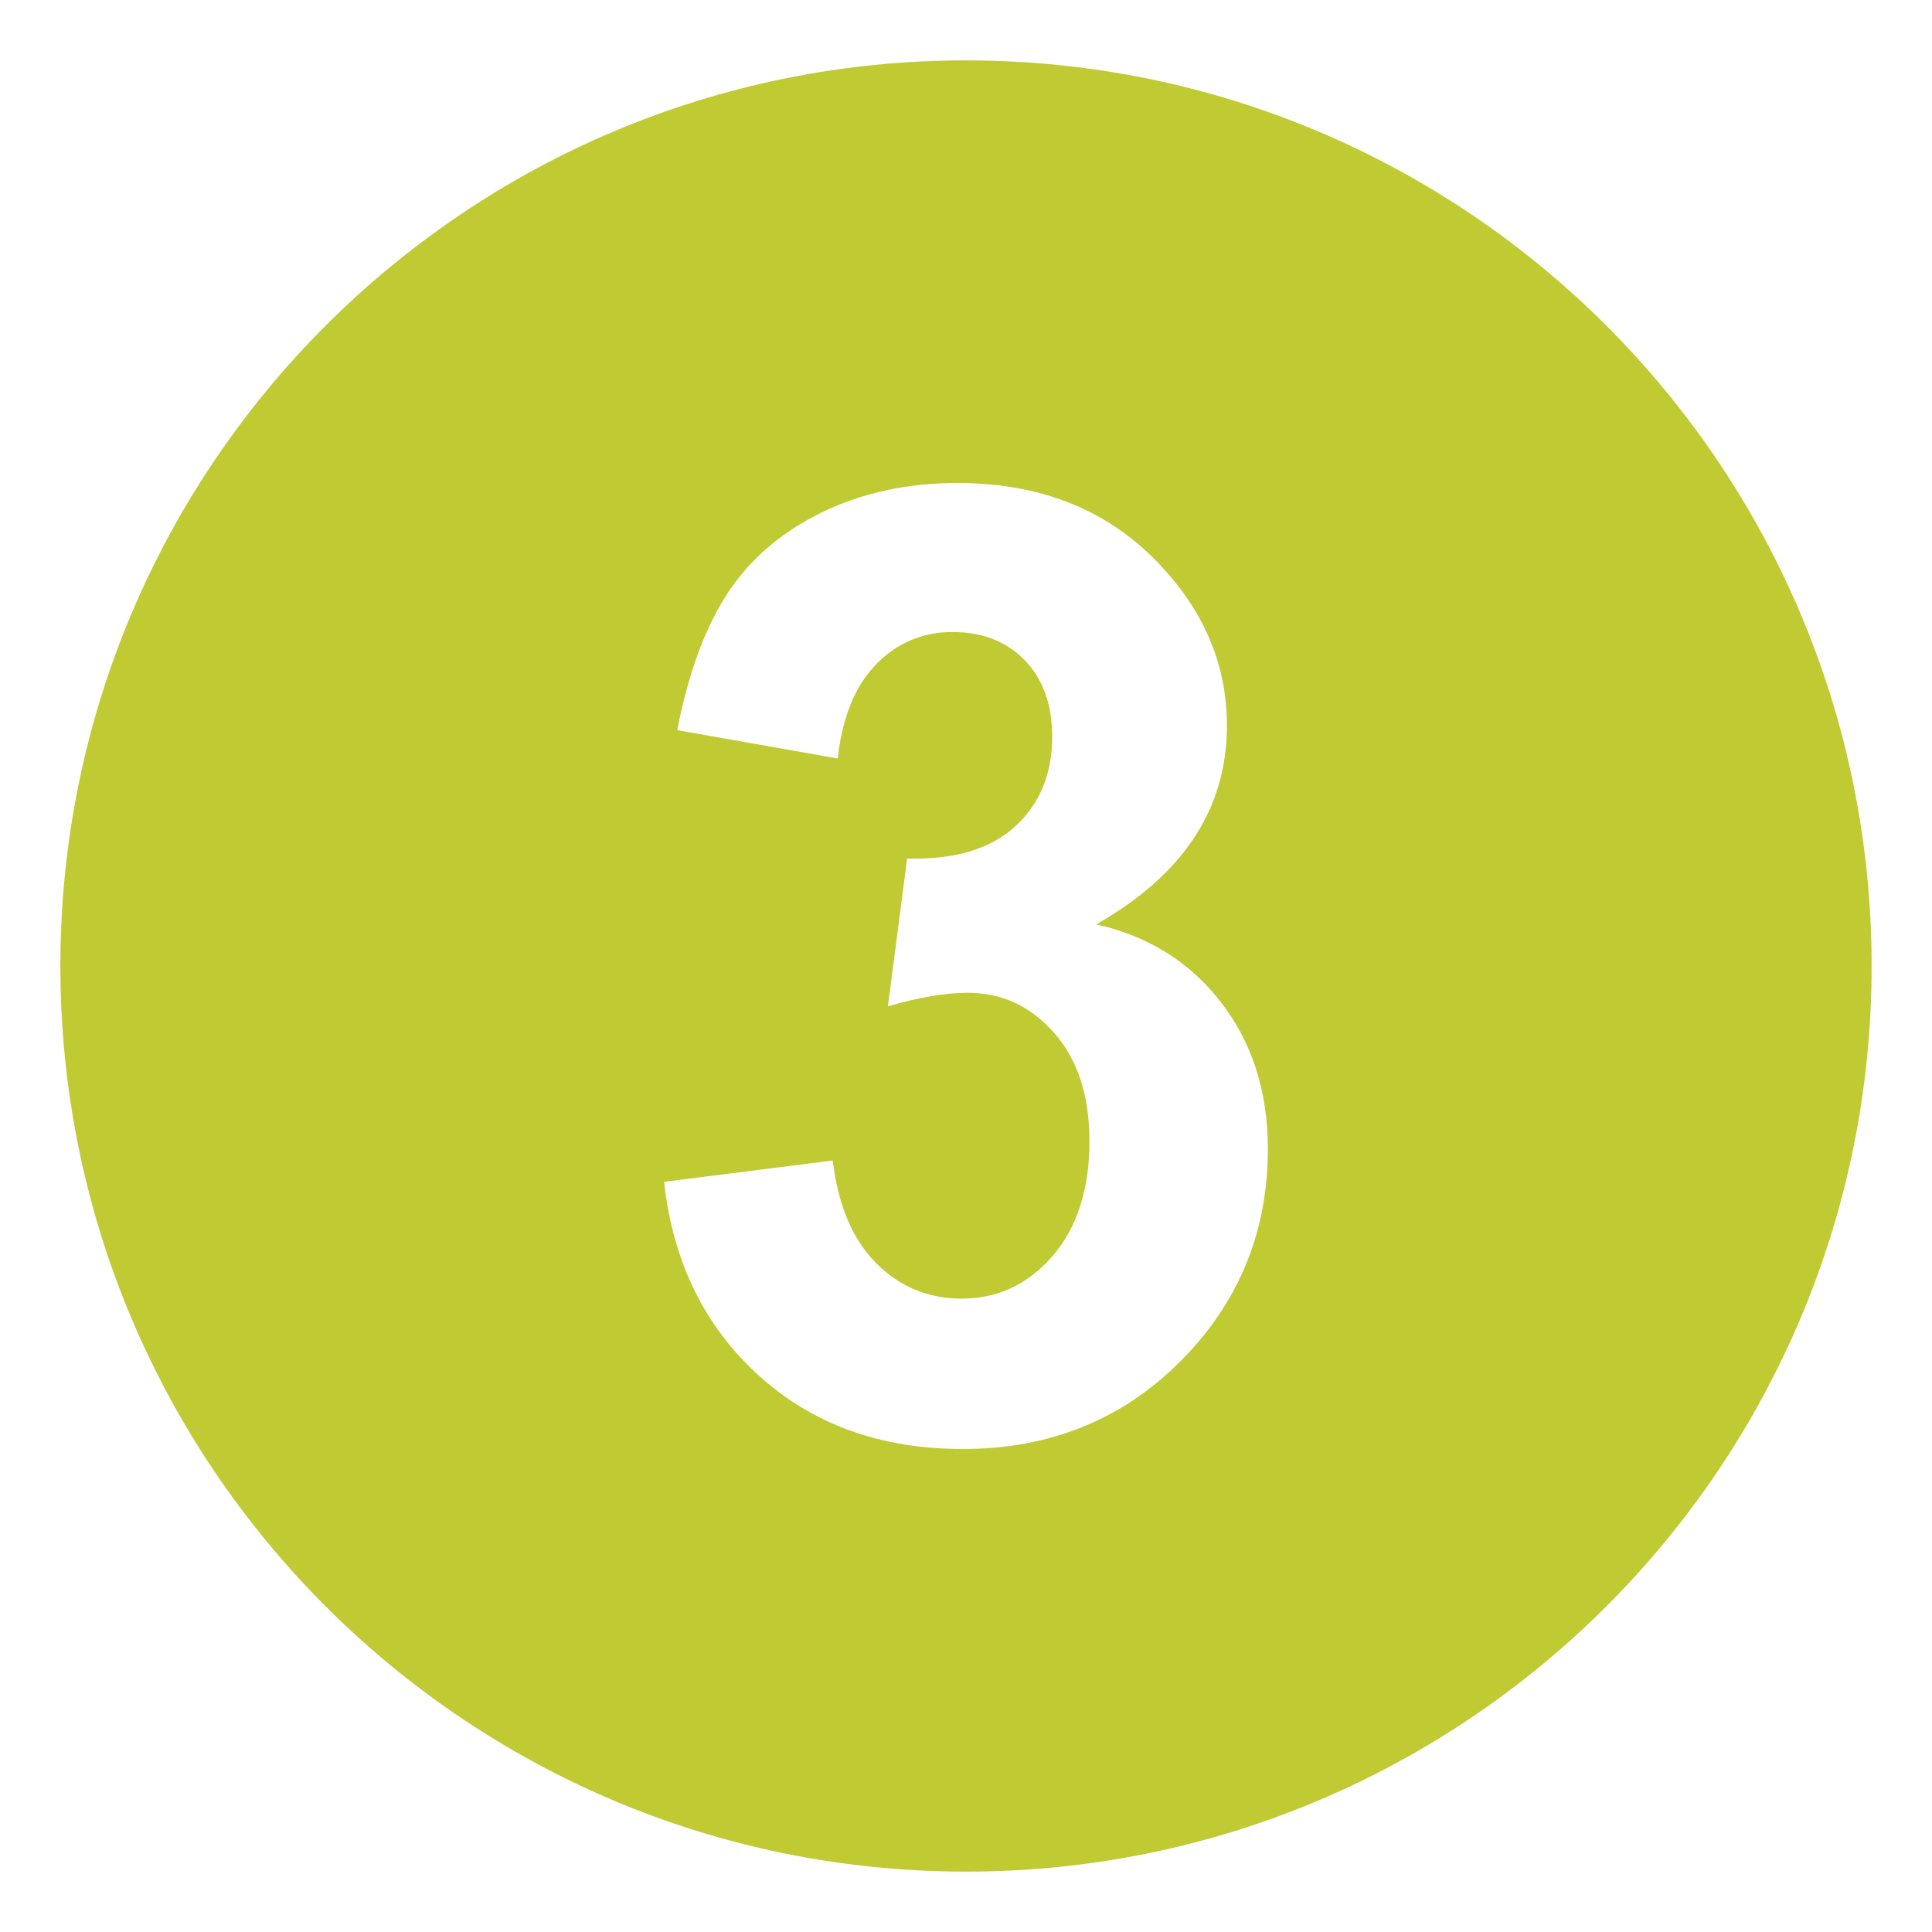
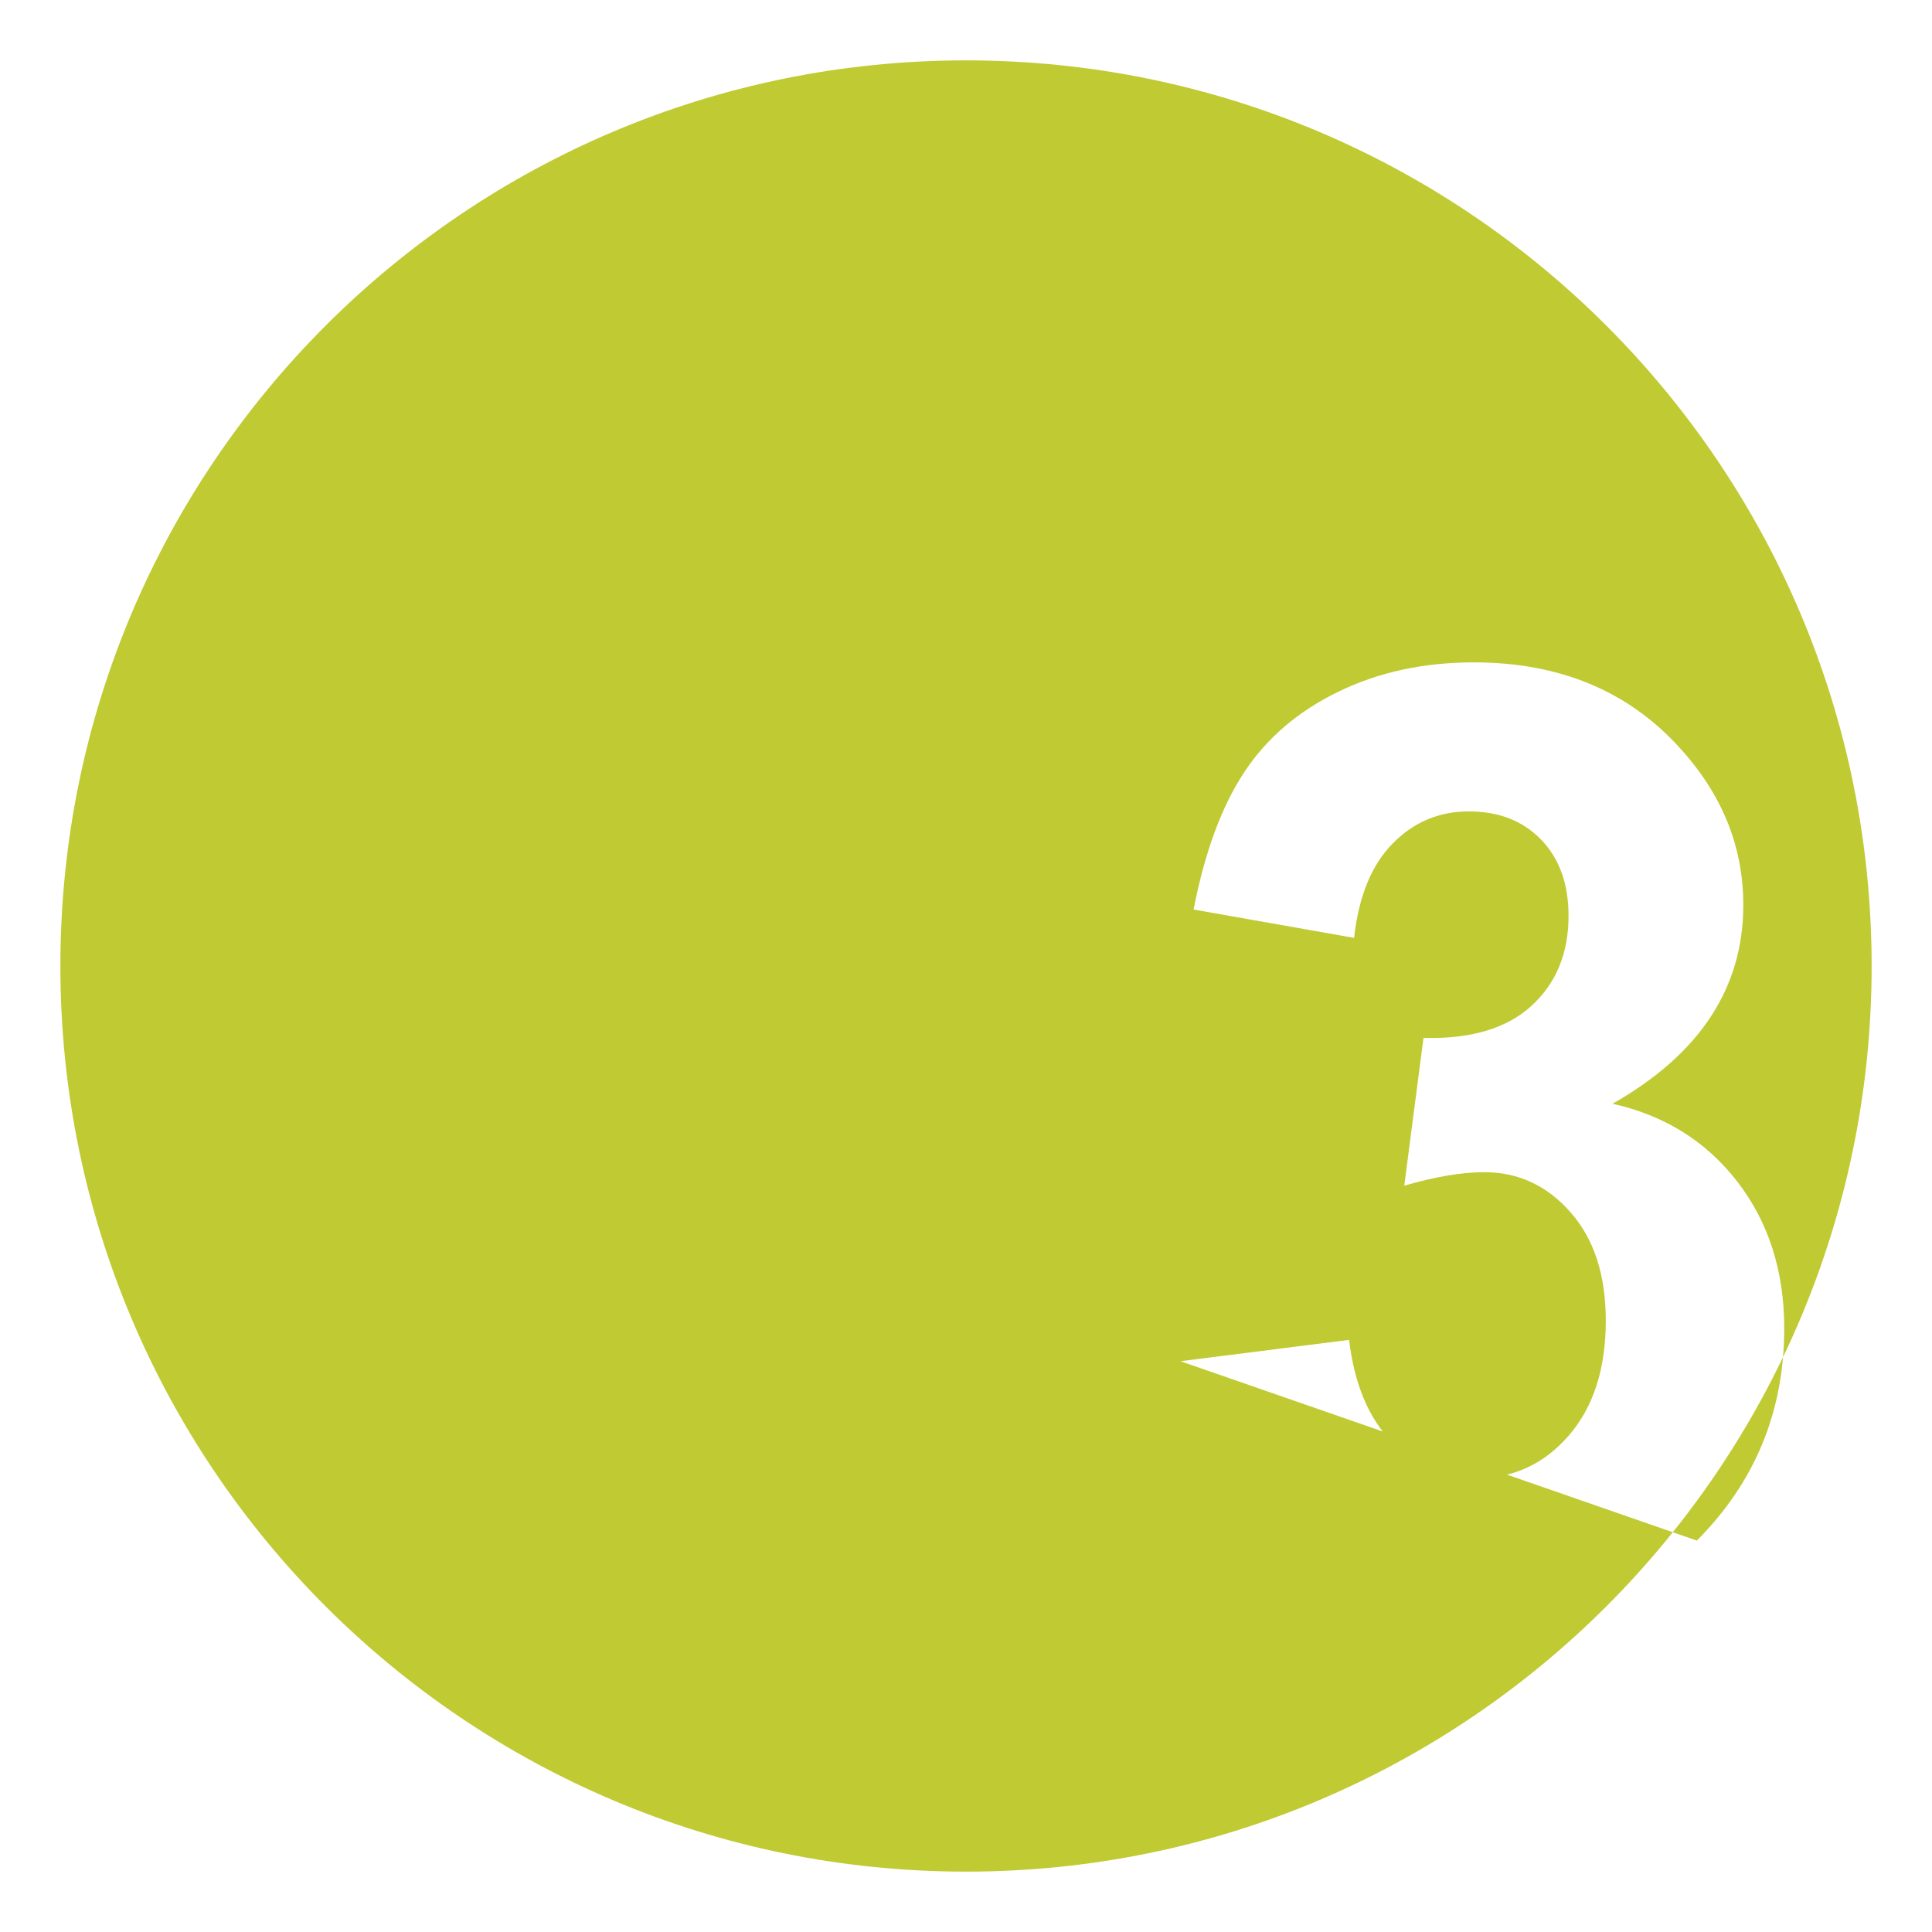
<svg xmlns="http://www.w3.org/2000/svg" viewBox="0 0 64 64" enable-background="new 0 0 64 64">
-   <path d="m32 2c-16.568 0-30 13.432-30 30s13.432 30 30 30 30-13.432 30-30-13.432-30-30-30m7.105 43.092c-1.931 1.937-4.334 2.908-7.208 2.908-2.724 0-4.983-.816-6.776-2.447-1.793-1.633-2.833-3.768-3.121-6.403l5.585-.707c.179 1.482.657 2.617 1.438 3.4s1.725 1.176 2.834 1.176c1.19 0 2.193-.471 3.009-1.41.814-.941 1.223-2.209 1.223-3.807 0-1.51-.391-2.707-1.172-3.59-.781-.885-1.731-1.324-2.854-1.324-.74 0-1.623.148-2.65.447l.637-4.895c1.561.043 2.752-.311 3.573-1.059s1.232-1.742 1.232-2.982c0-1.055-.301-1.896-.903-2.521-.603-.627-1.404-.941-2.403-.941-.985 0-1.827.355-2.525 1.068s-1.122 1.752-1.273 3.121l-5.317-.939c.369-1.896.928-3.41 1.674-4.543.745-1.133 1.785-2.023 3.121-2.672 1.332-.648 2.828-.972 4.484-.972 2.833 0 5.106.939 6.816 2.822 1.41 1.539 2.115 3.275 2.115 5.215 0 2.75-1.444 4.945-4.332 6.584 1.725.385 3.104 1.246 4.138 2.586 1.033 1.34 1.55 2.957 1.55 4.854 0 2.75-.965 5.093-2.895 7.031" fill="#c0ca33" />
+   <path d="m32 2c-16.568 0-30 13.432-30 30s13.432 30 30 30 30-13.432 30-30-13.432-30-30-30m7.105 43.092l5.585-.707c.179 1.482.657 2.617 1.438 3.4s1.725 1.176 2.834 1.176c1.19 0 2.193-.471 3.009-1.41.814-.941 1.223-2.209 1.223-3.807 0-1.51-.391-2.707-1.172-3.59-.781-.885-1.731-1.324-2.854-1.324-.74 0-1.623.148-2.65.447l.637-4.895c1.561.043 2.752-.311 3.573-1.059s1.232-1.742 1.232-2.982c0-1.055-.301-1.896-.903-2.521-.603-.627-1.404-.941-2.403-.941-.985 0-1.827.355-2.525 1.068s-1.122 1.752-1.273 3.121l-5.317-.939c.369-1.896.928-3.41 1.674-4.543.745-1.133 1.785-2.023 3.121-2.672 1.332-.648 2.828-.972 4.484-.972 2.833 0 5.106.939 6.816 2.822 1.41 1.539 2.115 3.275 2.115 5.215 0 2.75-1.444 4.945-4.332 6.584 1.725.385 3.104 1.246 4.138 2.586 1.033 1.34 1.55 2.957 1.55 4.854 0 2.75-.965 5.093-2.895 7.031" fill="#c0ca33" />
</svg>